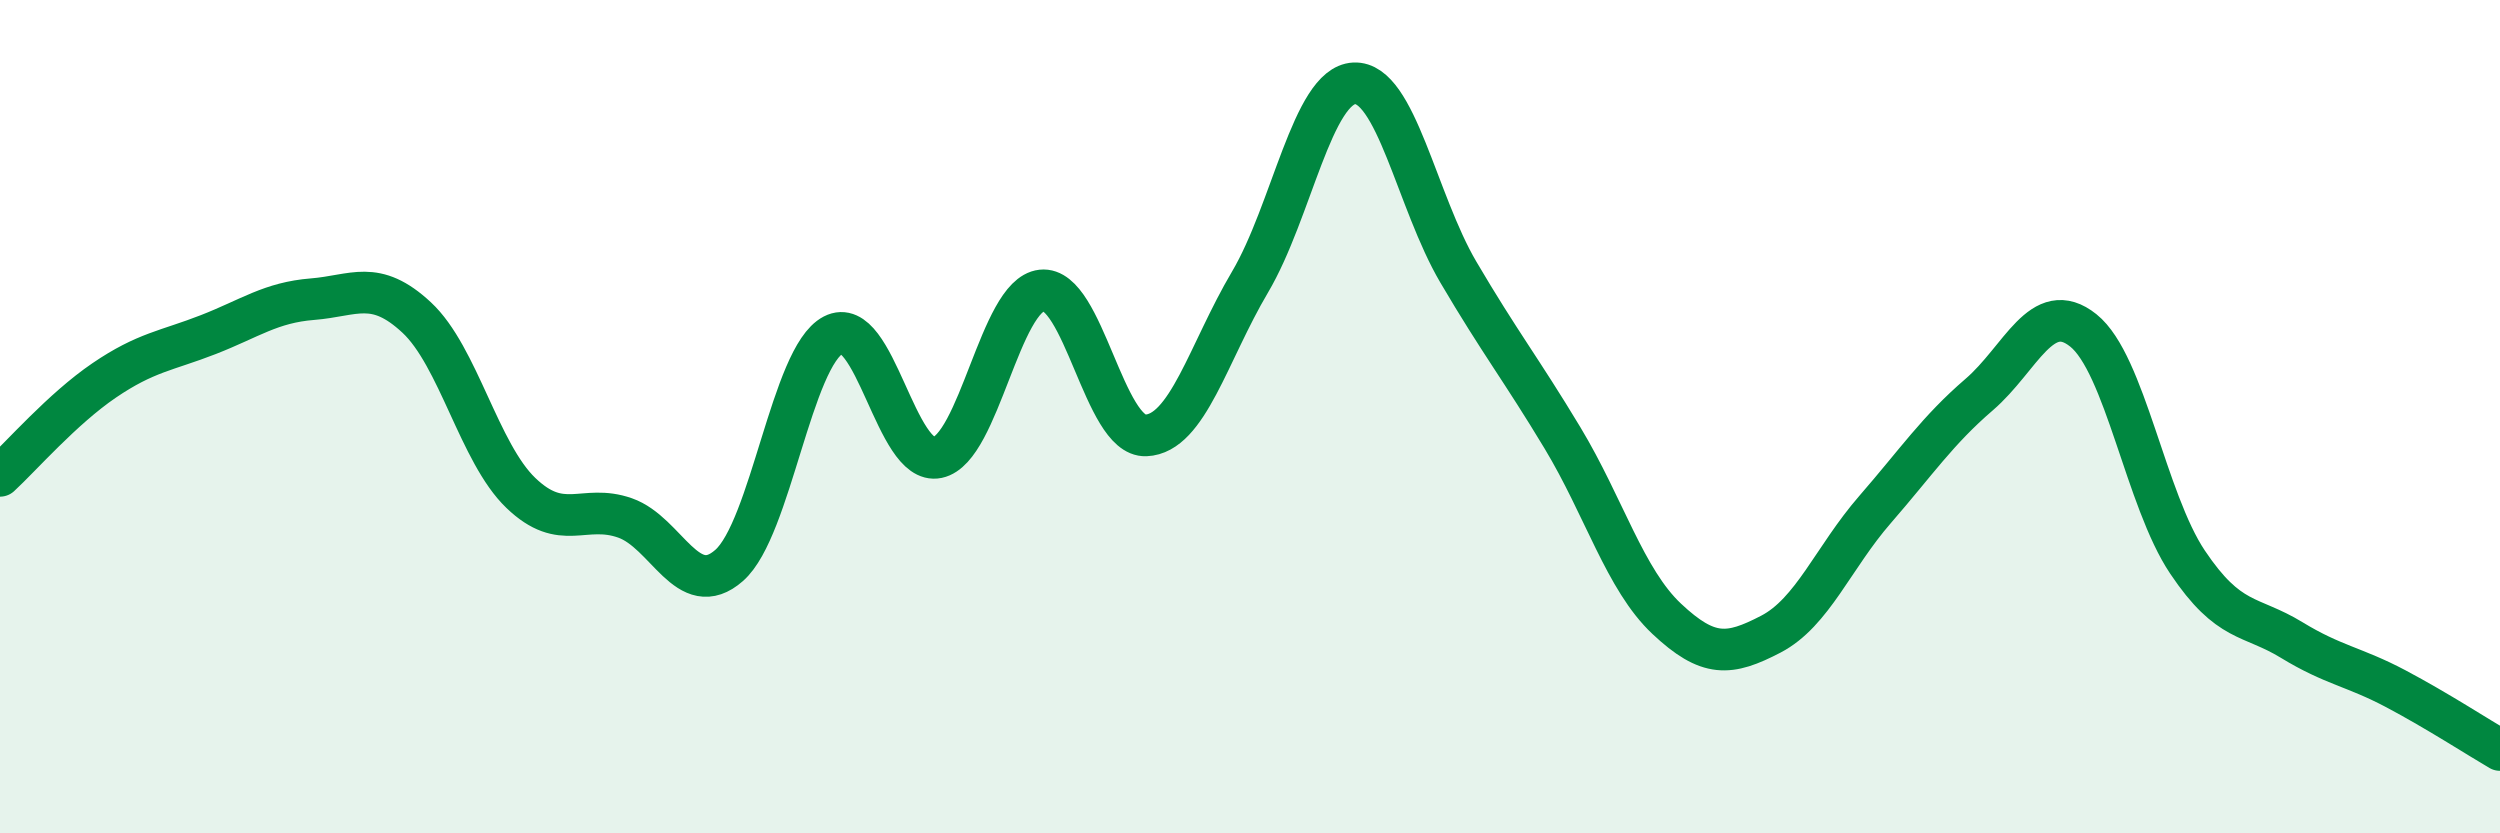
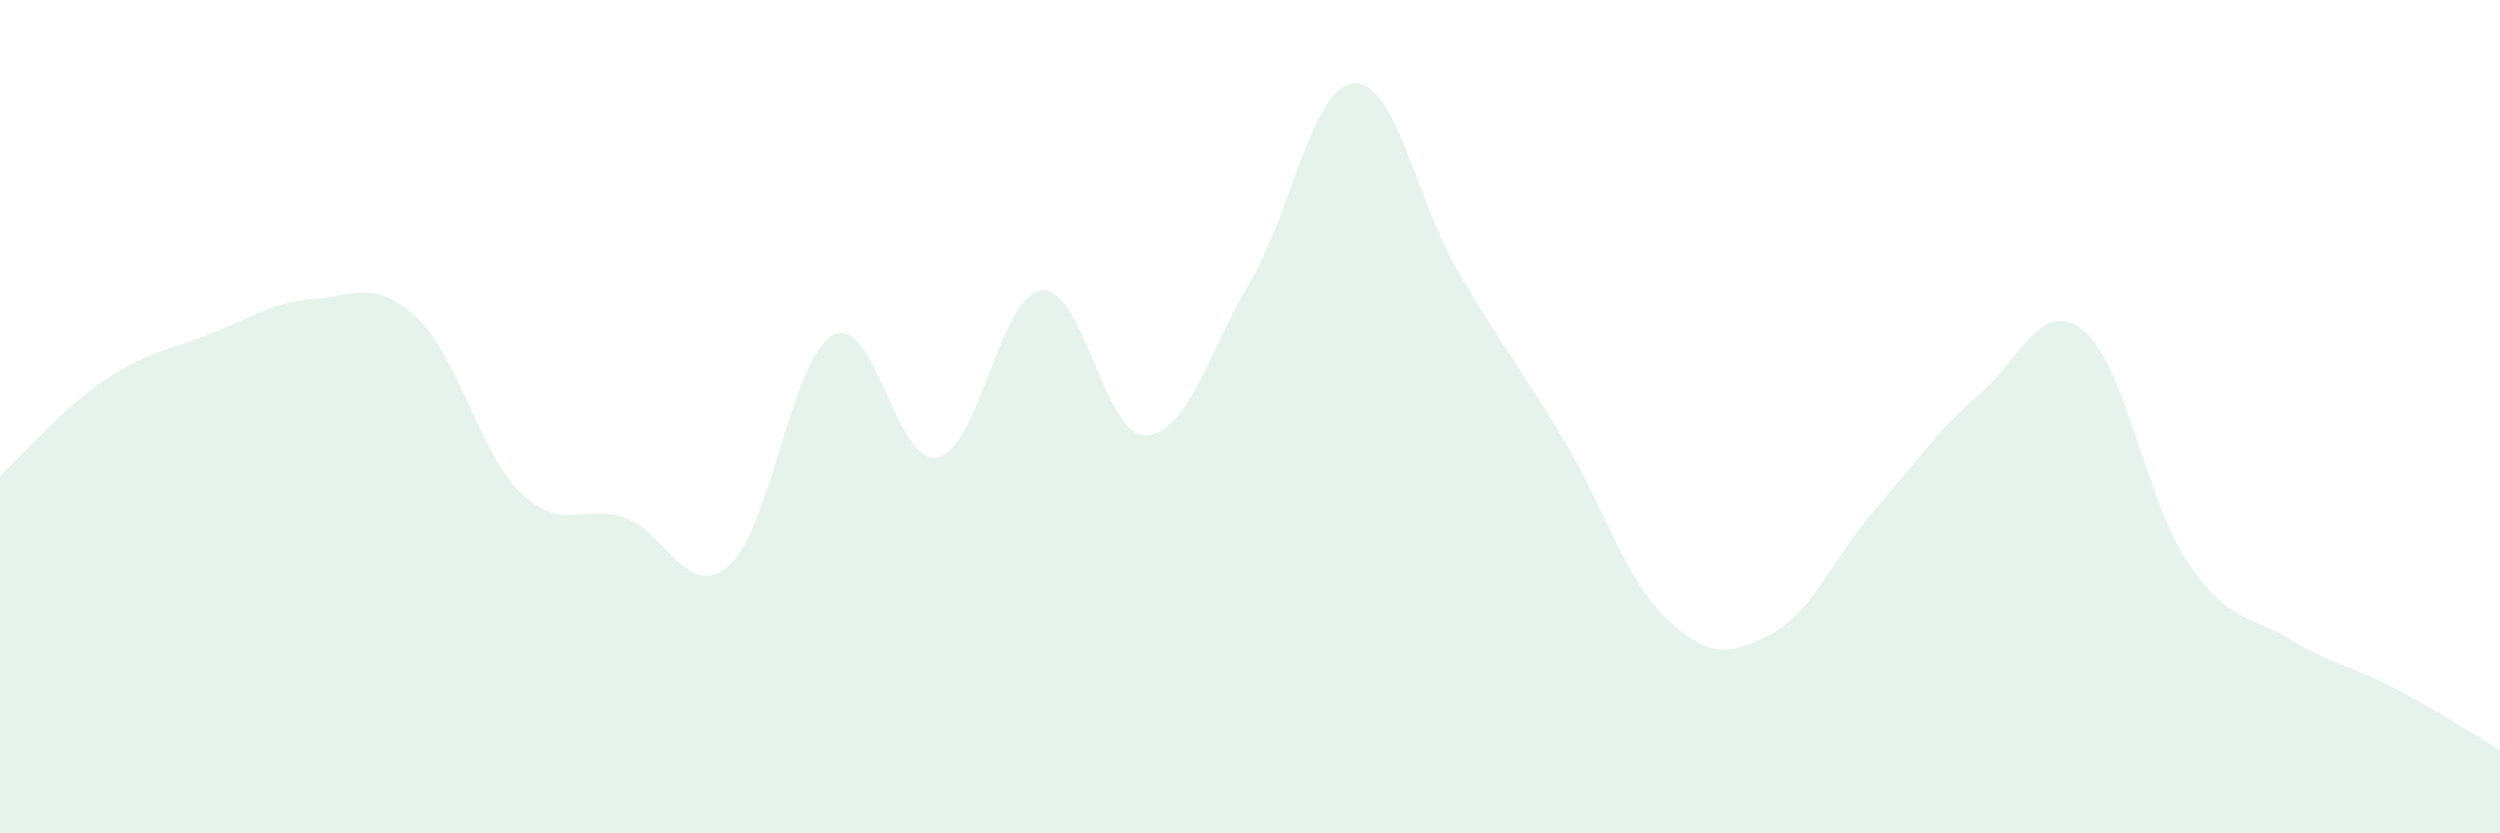
<svg xmlns="http://www.w3.org/2000/svg" width="60" height="20" viewBox="0 0 60 20">
  <path d="M 0,11.42 C 0.5,10.96 1.5,9.81 2.5,9.13 C 3.5,8.45 4,8.42 5,8.03 C 6,7.64 6.5,7.26 7.5,7.18 C 8.5,7.1 9,6.69 10,7.62 C 11,8.55 11.5,10.87 12.5,11.83 C 13.5,12.79 14,12.08 15,12.43 C 16,12.78 16.5,14.45 17.5,13.57 C 18.5,12.69 19,8.56 20,8.04 C 21,7.52 21.5,11.19 22.5,10.98 C 23.5,10.77 24,7.08 25,6.97 C 26,6.86 26.5,10.49 27.5,10.45 C 28.5,10.41 29,8.46 30,6.77 C 31,5.08 31.5,2.05 32.5,2 C 33.5,1.95 34,4.83 35,6.53 C 36,8.23 36.5,8.85 37.5,10.51 C 38.5,12.17 39,13.91 40,14.85 C 41,15.79 41.5,15.74 42.5,15.22 C 43.5,14.7 44,13.38 45,12.23 C 46,11.08 46.5,10.33 47.5,9.47 C 48.5,8.61 49,7.13 50,7.93 C 51,8.73 51.5,12 52.5,13.49 C 53.5,14.98 54,14.75 55,15.36 C 56,15.97 56.5,16 57.5,16.53 C 58.5,17.06 59.5,17.71 60,18L60 20L0 20Z" fill="#008740" opacity="0.1" stroke-linecap="round" stroke-linejoin="round" />
-   <path d="M 0,11.42 C 0.5,10.96 1.5,9.81 2.5,9.13 C 3.5,8.45 4,8.42 5,8.03 C 6,7.64 6.5,7.26 7.5,7.18 C 8.5,7.1 9,6.69 10,7.62 C 11,8.55 11.5,10.87 12.5,11.83 C 13.5,12.79 14,12.08 15,12.43 C 16,12.78 16.5,14.45 17.5,13.57 C 18.5,12.69 19,8.56 20,8.04 C 21,7.52 21.5,11.19 22.5,10.98 C 23.5,10.77 24,7.08 25,6.97 C 26,6.86 26.5,10.49 27.5,10.45 C 28.5,10.41 29,8.46 30,6.77 C 31,5.08 31.5,2.05 32.5,2 C 33.5,1.95 34,4.83 35,6.53 C 36,8.23 36.5,8.85 37.5,10.51 C 38.5,12.17 39,13.91 40,14.85 C 41,15.79 41.5,15.74 42.5,15.22 C 43.5,14.7 44,13.38 45,12.23 C 46,11.08 46.5,10.33 47.5,9.47 C 48.5,8.61 49,7.13 50,7.93 C 51,8.73 51.5,12 52.5,13.49 C 53.5,14.98 54,14.75 55,15.36 C 56,15.97 56.5,16 57.5,16.53 C 58.5,17.06 59.5,17.71 60,18" stroke="#008740" stroke-width="1" fill="none" stroke-linecap="round" stroke-linejoin="round" />
</svg>